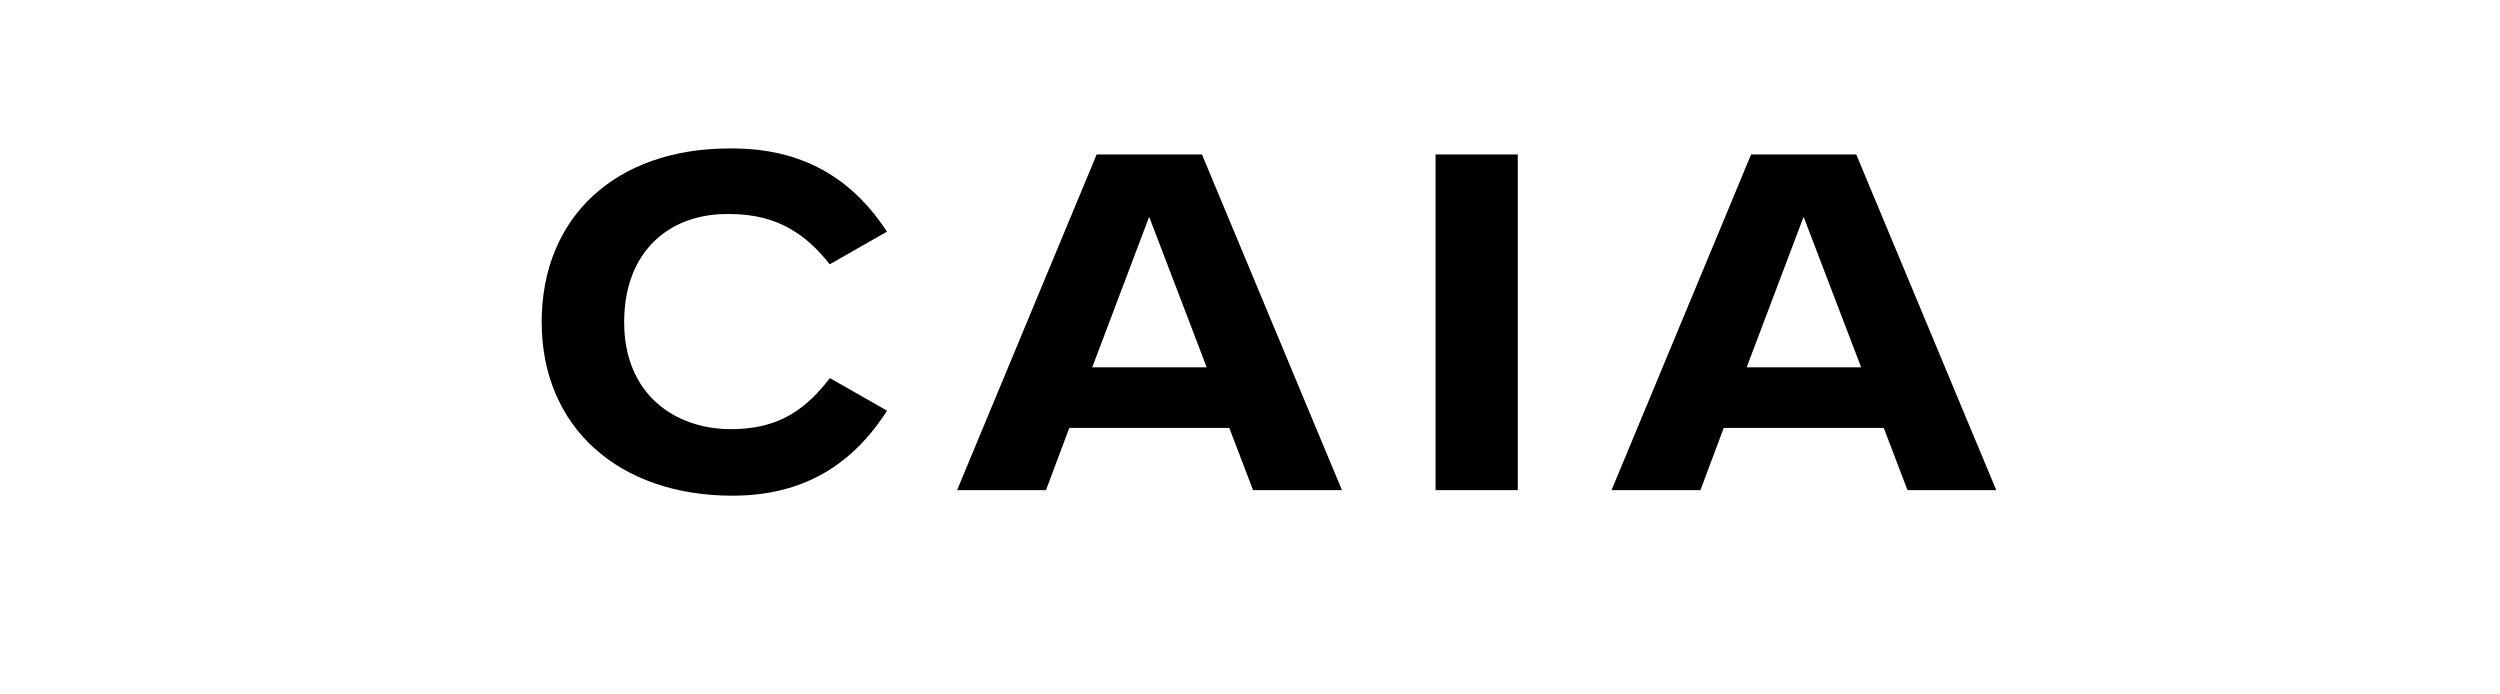
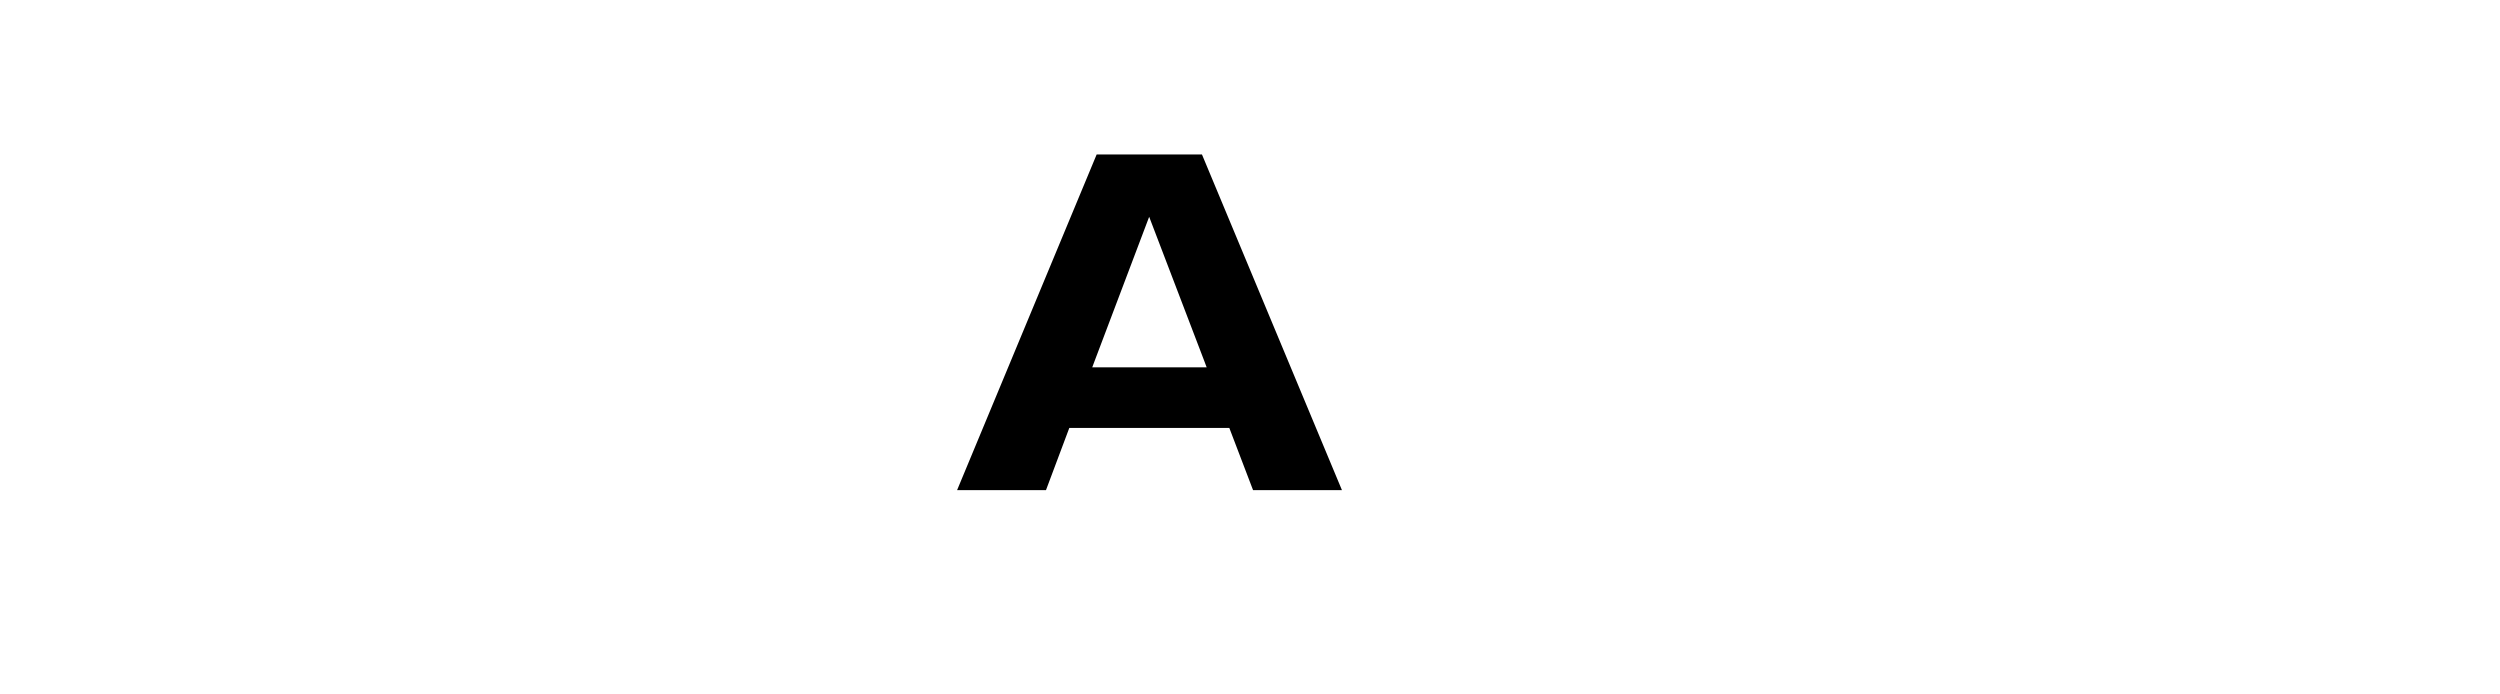
<svg xmlns="http://www.w3.org/2000/svg" id="Layer_1" data-name="Layer 1" viewBox="0 0 180 50">
-   <path d="M137.33,35.29h6.4l-10.08-24.17h-7.57l-10.05,24.17h6.4l1.68-4.48h11.52l1.71,4.48ZM129.86,15.61l3.96,10.36.18.48h-8.24l.18-.48,3.92-10.36Z" />
  <path d="M78.96,11.12l-10.05,24.17h6.4l1.68-4.48h11.52l1.71,4.48h6.4l-10.08-24.17h-7.57ZM86.88,26.45h-8.24l.18-.48,3.92-10.36,3.96,10.36.18.48Z" />
-   <path d="M109.28,11.12h-5.92v24.17h5.92V11.12Z" />
-   <path d="M59.74,27.24c-1.67,2.14-3.55,3.66-7.1,3.66-4.06,0-7.7-2.52-7.7-7.7s3.33-7.79,7.39-7.79h.21c3.49,0,5.55,1.53,7.2,3.62l4.12-2.35c-2.53-3.88-6.12-5.99-11.13-5.99h-.21c-8.19,0-13.52,4.94-13.52,12.5s5.54,12.5,13.73,12.5c5.06,0,8.6-2.17,11.14-6.12l-4.11-2.34h0Z" />
</svg>